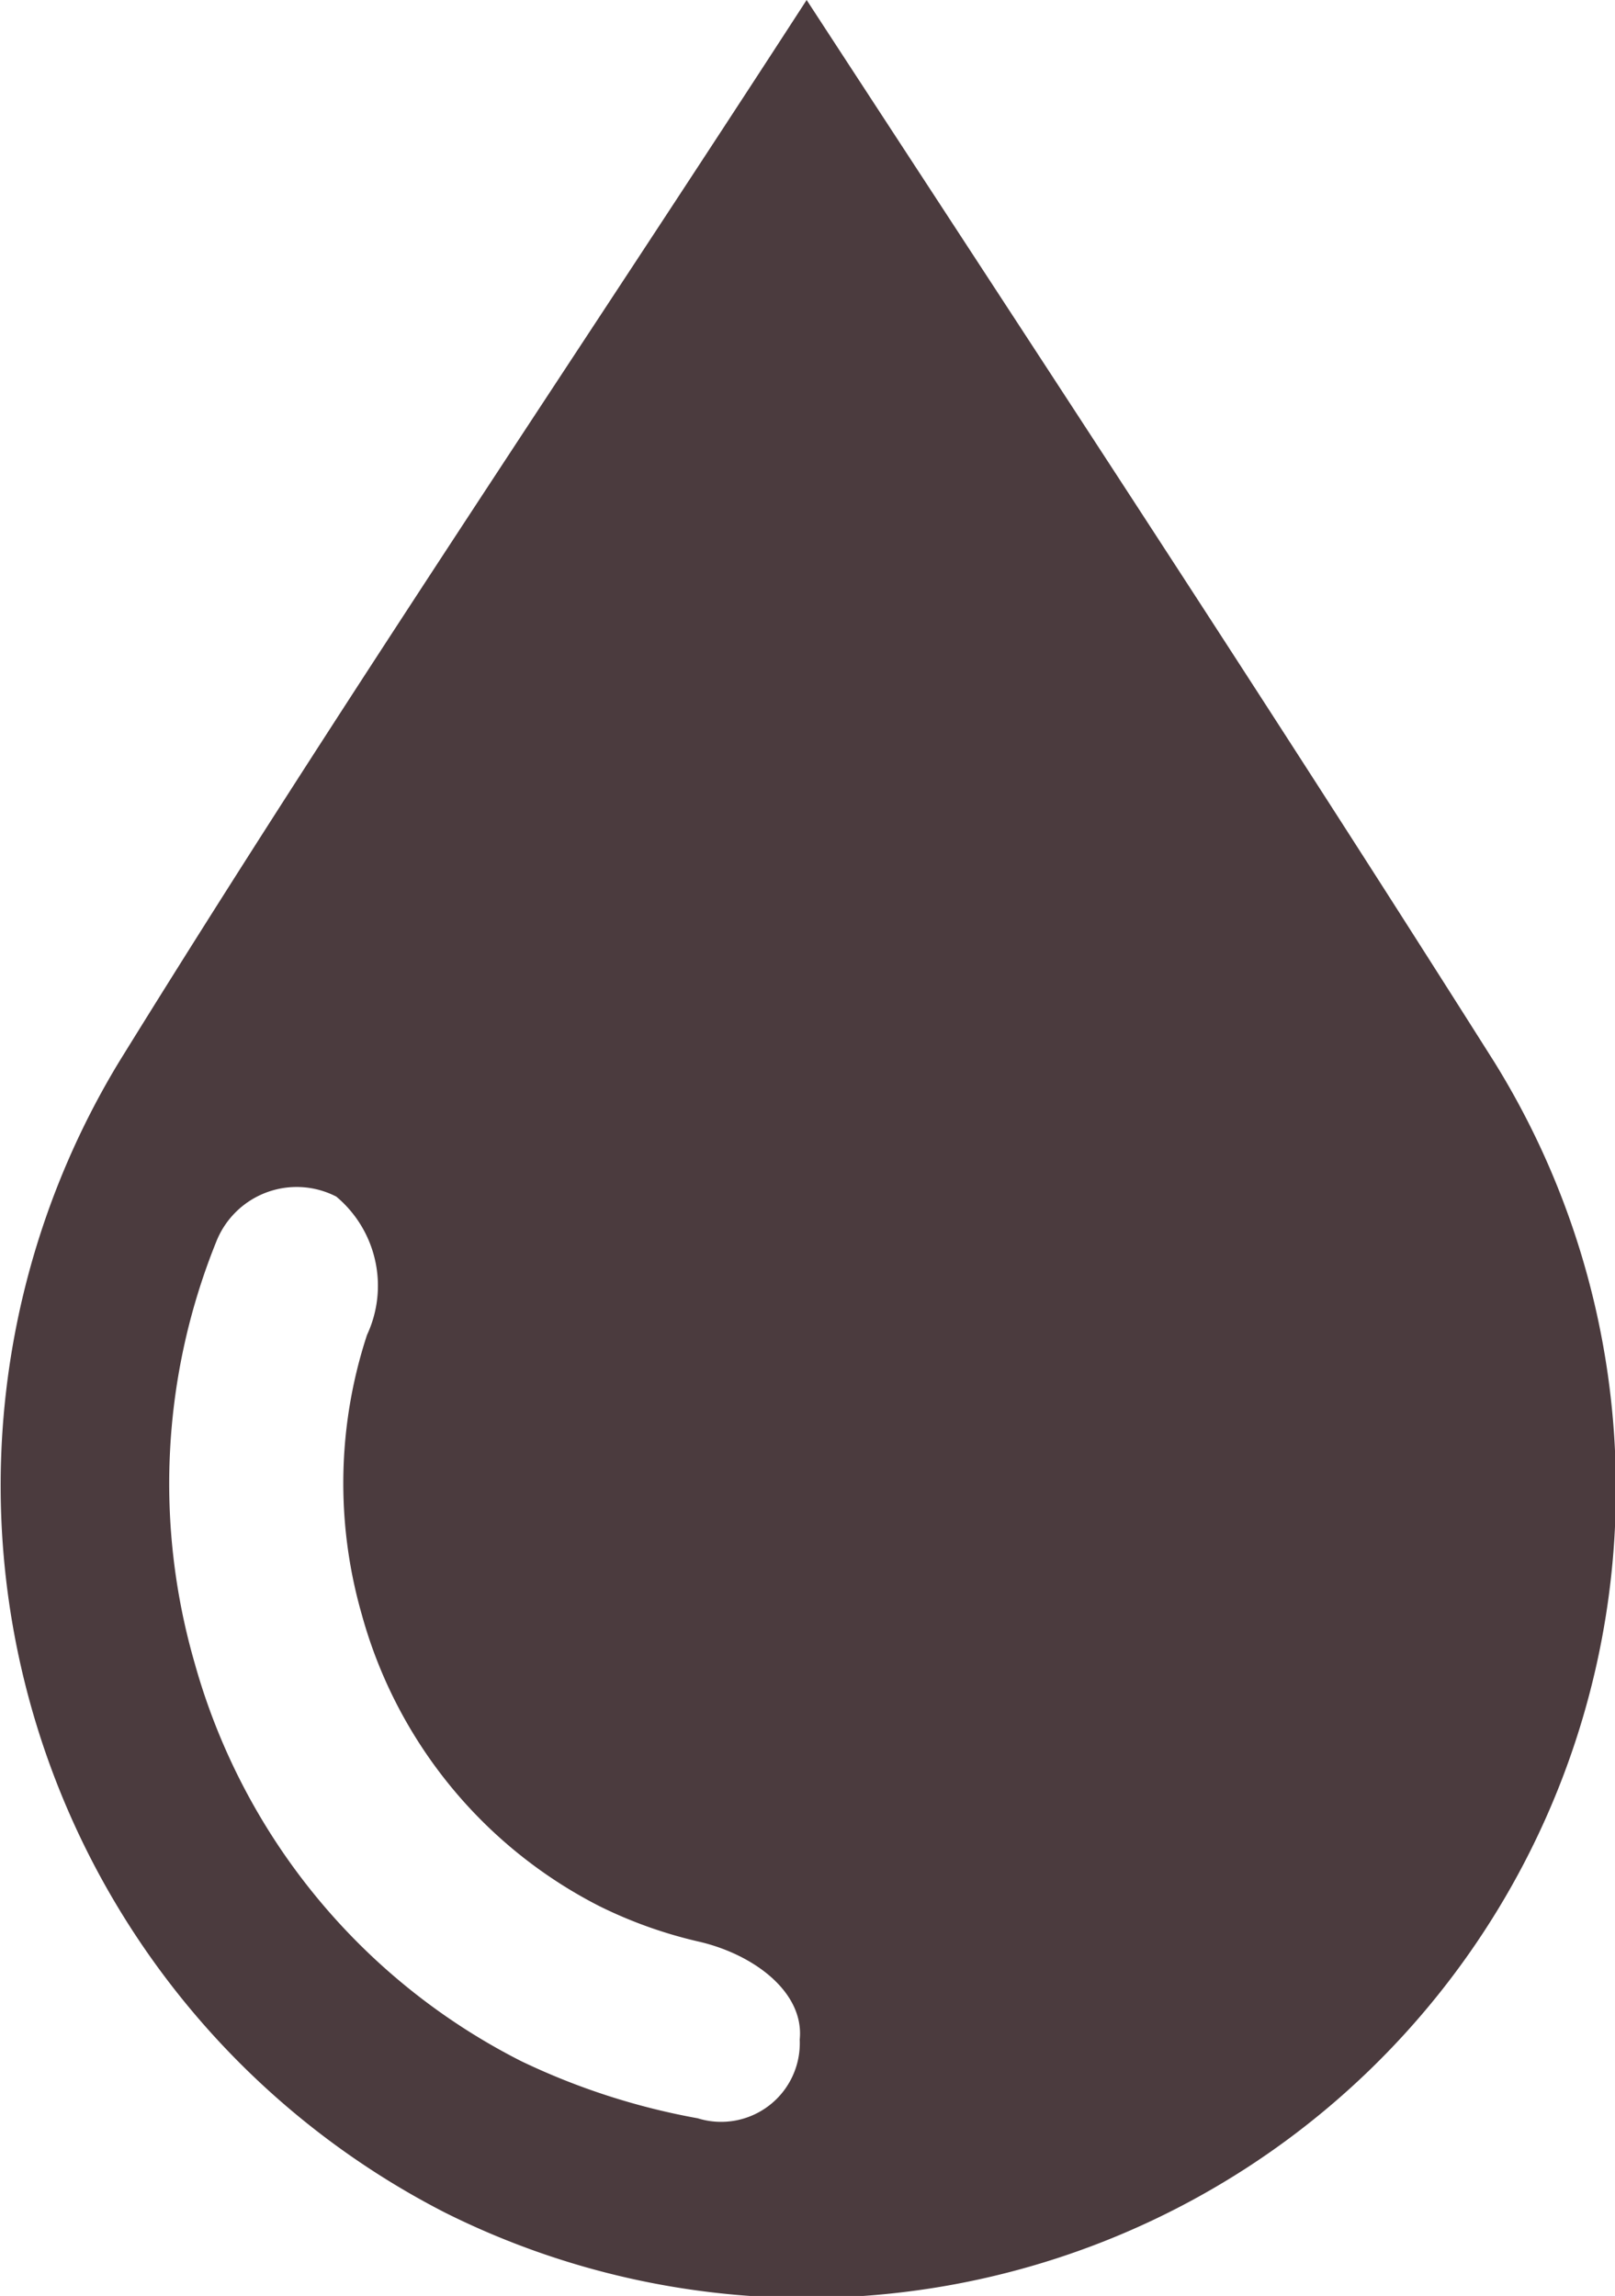
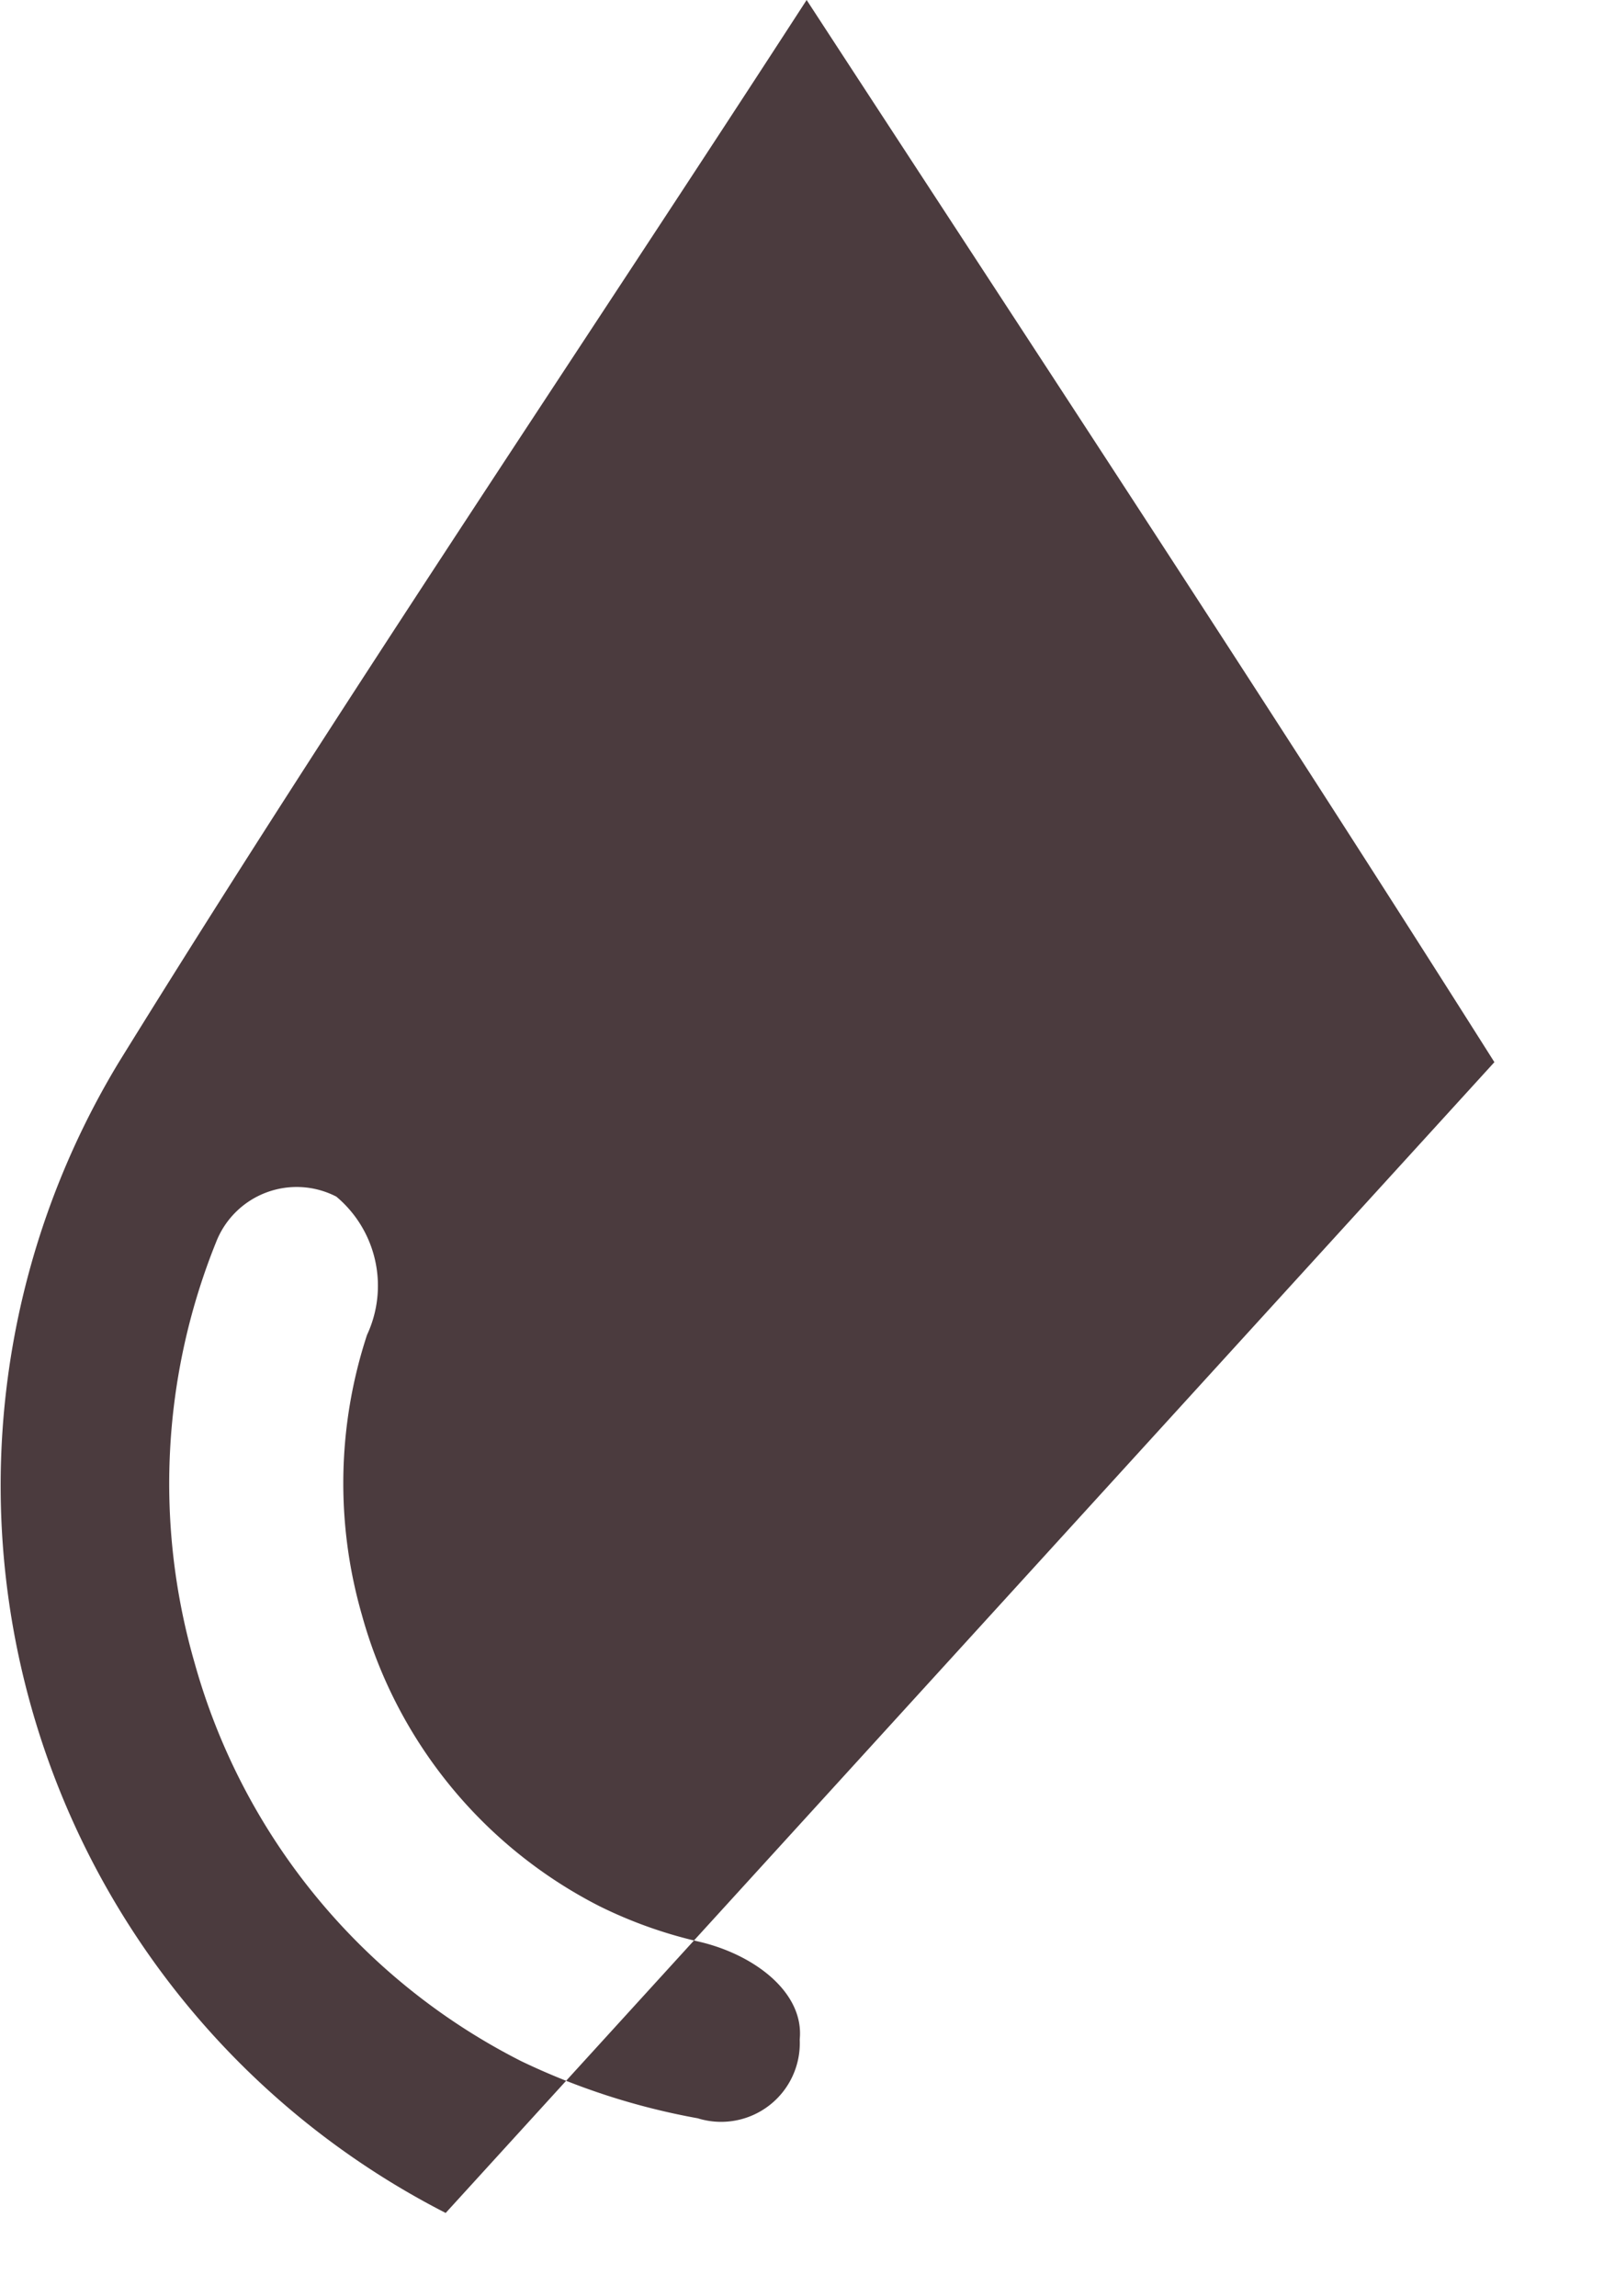
<svg xmlns="http://www.w3.org/2000/svg" viewBox="0 0 37.36 53.11">
  <defs>
    <style>.cls-1{fill:#4b3b3e;}</style>
  </defs>
  <g id="Layer_2" data-name="Layer 2">
    <g id="Layer_2-2" data-name="Layer 2">
-       <path class="cls-1" d="M34.57,24.57C29.36,16.33,24,8.19,18.66,0h0C13.36,8.18,7.88,16.27,2.75,24.57a18.9,18.9,0,0,0,7.56,26.62A18.72,18.72,0,0,0,34.57,24.57ZM18.5,47.18A1.82,1.82,0,0,1,16.14,49a16,16,0,0,1-4.08-1.32A14.77,14.77,0,0,1,4.5,38.46,14.93,14.93,0,0,1,5,28.73a2,2,0,0,1,2.78-1.05,2.69,2.69,0,0,1,.71,3.2,11,11,0,0,0-.12,6.47,10.78,10.78,0,0,0,5.49,6.74,10.43,10.43,0,0,0,2.29.82C17.43,45.2,18.61,46.08,18.5,47.18Z" />
+       <path class="cls-1" d="M34.57,24.57C29.36,16.33,24,8.19,18.66,0h0C13.36,8.18,7.88,16.27,2.75,24.57a18.9,18.9,0,0,0,7.56,26.62ZM18.5,47.18A1.82,1.82,0,0,1,16.14,49a16,16,0,0,1-4.08-1.32A14.77,14.77,0,0,1,4.5,38.46,14.93,14.93,0,0,1,5,28.73a2,2,0,0,1,2.78-1.05,2.69,2.69,0,0,1,.71,3.2,11,11,0,0,0-.12,6.47,10.78,10.78,0,0,0,5.49,6.74,10.43,10.43,0,0,0,2.29.82C17.43,45.2,18.61,46.08,18.5,47.18Z" />
    </g>
  </g>
</svg>